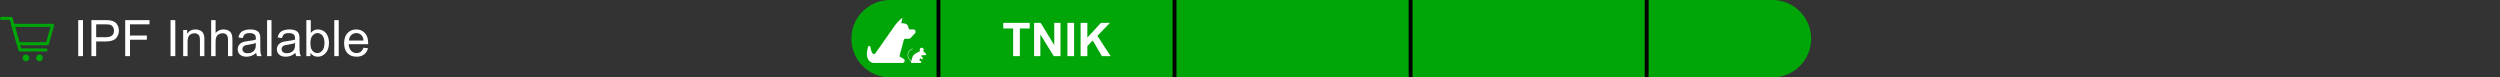
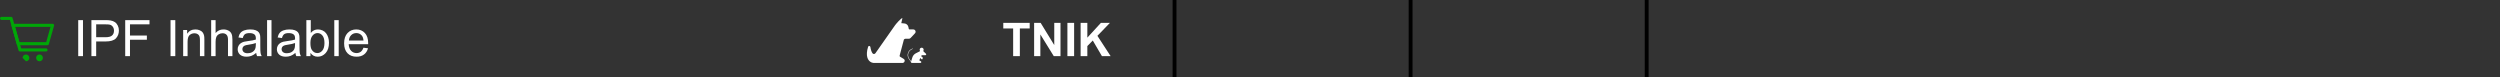
<svg xmlns="http://www.w3.org/2000/svg" width="646" height="20" viewBox="0 0 646 20" fill="none">
  <rect x="0" y="0" width="646" height="20" fill="#333333" stroke="none" />
  <g clip-path="url(#clip0_1589_6863)">
    <path d="M12.238 11.29H4.71L3.362 6.543H13.583L12.238 11.29Z" stroke="#00A607" stroke-width="0.8" stroke-linecap="round" stroke-linejoin="round" />
    <path d="M11.887 12.901H5.168L2.851 4.75H0.417" stroke="#00A607" stroke-width="0.8" stroke-linecap="round" stroke-linejoin="round" />
-     <path d="M6.709 15.832C7.192 15.832 7.584 15.44 7.584 14.957C7.584 14.474 7.192 14.082 6.709 14.082C6.226 14.082 5.834 14.474 5.834 14.957C5.834 15.44 6.226 15.832 6.709 15.832Z" fill="#00A607" />
+     <path d="M6.709 15.832C7.192 15.832 7.584 15.44 7.584 14.957C7.584 14.474 7.192 14.082 6.709 14.082C6.226 14.082 5.834 14.474 5.834 14.957Z" fill="#00A607" />
    <path d="M10.209 15.832C10.692 15.832 11.084 15.44 11.084 14.957C11.084 14.474 10.692 14.082 10.209 14.082C9.726 14.082 9.334 14.474 9.334 14.957C9.334 15.44 9.726 15.832 10.209 15.832Z" fill="#00A607" />
    <path d="M20.212 14.5V5.194H21.444V14.5H20.212ZM23.621 14.5V5.194H27.131C27.749 5.194 28.221 5.224 28.547 5.283C29.004 5.359 29.387 5.505 29.696 5.721C30.005 5.933 30.252 6.231 30.439 6.616C30.629 7.001 30.724 7.424 30.724 7.886C30.724 8.677 30.472 9.348 29.969 9.898C29.465 10.444 28.555 10.717 27.239 10.717H24.852V14.5H23.621ZM24.852 9.619H27.258C28.054 9.619 28.619 9.471 28.953 9.174C29.287 8.878 29.455 8.461 29.455 7.924C29.455 7.535 29.355 7.202 29.156 6.927C28.962 6.648 28.703 6.464 28.382 6.375C28.174 6.32 27.791 6.292 27.233 6.292H24.852V9.619ZM32.355 14.5V5.194H38.633V6.292H33.587V9.174H37.954V10.273H33.587V14.5H32.355ZM44.067 14.5V5.194H45.298V14.5H44.067ZM47.33 14.5V7.759H48.358V8.717C48.853 7.977 49.568 7.606 50.503 7.606C50.91 7.606 51.282 7.681 51.621 7.829C51.963 7.972 52.219 8.163 52.389 8.4C52.558 8.637 52.676 8.918 52.744 9.244C52.786 9.456 52.808 9.826 52.808 10.355V14.5H51.665V10.399C51.665 9.934 51.621 9.587 51.532 9.358C51.443 9.126 51.284 8.942 51.056 8.806C50.831 8.666 50.567 8.597 50.262 8.597C49.776 8.597 49.355 8.751 48.999 9.06C48.648 9.369 48.472 9.955 48.472 10.818V14.5H47.33ZM54.566 14.5V5.194H55.709V8.533C56.242 7.915 56.915 7.606 57.727 7.606C58.226 7.606 58.66 7.706 59.028 7.905C59.397 8.099 59.659 8.37 59.815 8.717C59.976 9.064 60.057 9.568 60.057 10.228V14.5H58.914V10.228C58.914 9.657 58.789 9.242 58.54 8.984C58.294 8.722 57.945 8.59 57.492 8.59C57.154 8.59 56.834 8.679 56.534 8.857C56.237 9.03 56.026 9.267 55.899 9.568C55.772 9.868 55.709 10.283 55.709 10.812V14.5H54.566ZM66.201 13.668C65.778 14.028 65.37 14.282 64.976 14.43C64.587 14.578 64.168 14.652 63.719 14.652C62.979 14.652 62.41 14.473 62.012 14.113C61.614 13.749 61.415 13.286 61.415 12.723C61.415 12.393 61.489 12.092 61.637 11.821C61.79 11.546 61.986 11.326 62.227 11.161C62.473 10.996 62.748 10.871 63.053 10.787C63.277 10.727 63.616 10.67 64.068 10.615C64.991 10.505 65.67 10.374 66.106 10.222C66.11 10.065 66.112 9.966 66.112 9.923C66.112 9.458 66.004 9.13 65.789 8.939C65.497 8.681 65.063 8.552 64.487 8.552C63.95 8.552 63.552 8.647 63.294 8.838C63.04 9.024 62.852 9.356 62.729 9.834L61.612 9.682C61.713 9.204 61.88 8.819 62.113 8.527C62.346 8.231 62.682 8.004 63.123 7.848C63.563 7.687 64.073 7.606 64.652 7.606C65.228 7.606 65.695 7.674 66.055 7.81C66.415 7.945 66.679 8.116 66.849 8.324C67.018 8.527 67.136 8.785 67.204 9.098C67.242 9.293 67.261 9.644 67.261 10.152V11.675C67.261 12.738 67.284 13.41 67.331 13.694C67.382 13.973 67.479 14.242 67.623 14.5H66.43C66.311 14.263 66.235 13.986 66.201 13.668ZM66.106 11.117C65.691 11.286 65.069 11.43 64.24 11.548C63.77 11.616 63.438 11.692 63.243 11.777C63.048 11.861 62.898 11.986 62.792 12.151C62.687 12.312 62.634 12.492 62.634 12.691C62.634 12.996 62.748 13.249 62.977 13.453C63.209 13.656 63.548 13.757 63.992 13.757C64.432 13.757 64.824 13.662 65.166 13.472C65.509 13.277 65.761 13.012 65.922 12.678C66.045 12.42 66.106 12.039 66.106 11.536V11.117ZM69.013 14.5V5.194H70.156V14.5H69.013ZM76.332 13.668C75.909 14.028 75.501 14.282 75.107 14.43C74.718 14.578 74.299 14.652 73.85 14.652C73.109 14.652 72.54 14.473 72.143 14.113C71.745 13.749 71.546 13.286 71.546 12.723C71.546 12.393 71.62 12.092 71.768 11.821C71.92 11.546 72.117 11.326 72.358 11.161C72.604 10.996 72.879 10.871 73.184 10.787C73.408 10.727 73.746 10.67 74.199 10.615C75.122 10.505 75.801 10.374 76.237 10.222C76.241 10.065 76.243 9.966 76.243 9.923C76.243 9.458 76.135 9.13 75.919 8.939C75.627 8.681 75.194 8.552 74.618 8.552C74.081 8.552 73.683 8.647 73.425 8.838C73.171 9.024 72.983 9.356 72.86 9.834L71.743 9.682C71.844 9.204 72.011 8.819 72.244 8.527C72.477 8.231 72.813 8.004 73.253 7.848C73.694 7.687 74.204 7.606 74.783 7.606C75.359 7.606 75.826 7.674 76.186 7.81C76.546 7.945 76.81 8.116 76.98 8.324C77.149 8.527 77.267 8.785 77.335 9.098C77.373 9.293 77.392 9.644 77.392 10.152V11.675C77.392 12.738 77.415 13.41 77.462 13.694C77.513 13.973 77.61 14.242 77.754 14.5H76.561C76.442 14.263 76.366 13.986 76.332 13.668ZM76.237 11.117C75.822 11.286 75.2 11.43 74.371 11.548C73.901 11.616 73.569 11.692 73.374 11.777C73.179 11.861 73.029 11.986 72.923 12.151C72.817 12.312 72.765 12.492 72.765 12.691C72.765 12.996 72.879 13.249 73.107 13.453C73.34 13.656 73.679 13.757 74.123 13.757C74.563 13.757 74.955 13.662 75.297 13.472C75.64 13.277 75.892 13.012 76.053 12.678C76.175 12.42 76.237 12.039 76.237 11.536V11.117ZM80.223 14.5H79.163V5.194H80.306V8.514C80.788 7.909 81.404 7.606 82.153 7.606C82.567 7.606 82.959 7.691 83.327 7.86C83.7 8.025 84.004 8.26 84.241 8.565C84.482 8.865 84.671 9.229 84.806 9.657C84.942 10.084 85.009 10.541 85.009 11.028C85.009 12.183 84.724 13.076 84.152 13.707C83.581 14.337 82.895 14.652 82.096 14.652C81.3 14.652 80.676 14.32 80.223 13.656V14.5ZM80.21 11.079C80.21 11.887 80.32 12.471 80.54 12.831C80.9 13.419 81.387 13.713 82.001 13.713C82.5 13.713 82.931 13.497 83.295 13.065C83.659 12.63 83.841 11.982 83.841 11.123C83.841 10.243 83.666 9.593 83.314 9.174C82.967 8.755 82.546 8.546 82.051 8.546C81.552 8.546 81.12 8.764 80.756 9.2C80.392 9.631 80.21 10.258 80.21 11.079ZM86.38 14.5V5.194H87.523V14.5H86.38ZM93.915 12.329L95.096 12.475C94.909 13.165 94.565 13.7 94.061 14.081C93.558 14.462 92.914 14.652 92.131 14.652C91.145 14.652 90.362 14.35 89.783 13.745C89.207 13.135 88.919 12.283 88.919 11.187C88.919 10.052 89.211 9.172 89.795 8.546C90.379 7.92 91.137 7.606 92.068 7.606C92.969 7.606 93.706 7.913 94.277 8.527C94.848 9.14 95.134 10.004 95.134 11.117C95.134 11.184 95.132 11.286 95.127 11.421H90.1C90.142 12.162 90.352 12.729 90.728 13.123C91.105 13.516 91.575 13.713 92.138 13.713C92.557 13.713 92.914 13.603 93.21 13.383C93.507 13.163 93.742 12.812 93.915 12.329ZM90.164 10.482H93.928C93.877 9.915 93.733 9.49 93.496 9.206C93.132 8.766 92.66 8.546 92.081 8.546C91.556 8.546 91.114 8.722 90.754 9.073C90.398 9.424 90.202 9.894 90.164 10.482Z" fill="white" />
-     <path d="M220 10C220 4.477 224.477 0 230 0H578C583.523 0 588 4.477 588 10V10C588 15.523 583.523 20 578 20H230C224.477 20 220 15.523 220 10V10Z" fill="#00A607" />
-     <rect x="242" width="1" height="20" fill="black" />
    <rect x="303" width="1" height="20" fill="black" />
    <rect x="364" width="1" height="20" fill="black" />
    <rect x="425" width="1" height="20" fill="black" />
    <path d="M235.998 7.605H235.012C234.92 7.605 234.841 7.541 234.824 7.45L234.734 6.99C234.636 6.47 234.198 6.087 233.67 6.056H233.668C233.646 6.055 232.917 5.98 232.896 5.98L233.187 4.668C232.811 4.668 231.482 6.237 231.266 6.546L229.702 8.774L229.695 8.785L226.211 13.752C226.125 13.876 225.982 13.95 225.831 13.953C225.681 13.956 225.551 13.892 225.465 13.776C225.205 13.431 225.017 12.874 224.902 12.12C224.877 11.98 224.766 11.881 224.625 11.872C224.48 11.863 224.361 11.948 224.32 12.082C223.559 14.536 224.327 15.551 224.852 15.936C225.086 16.108 225.357 16.219 225.619 16.25C225.688 16.256 225.755 16.26 225.826 16.26H229.157C229.157 16.26 229.159 16.26 229.16 16.26C229.161 16.26 229.163 16.26 229.164 16.26H233.32C233.36 16.26 233.395 16.245 233.421 16.221C233.582 16.158 233.705 16.025 233.755 15.846C233.825 15.595 233.726 15.344 233.503 15.208L232.586 14.656C232.464 14.583 232.419 14.43 232.479 14.303C232.483 14.296 232.486 14.287 232.488 14.278L233.561 10.244C233.643 10.1 233.796 10.013 233.962 10.013H234.86C235.05 10.013 235.224 9.927 235.337 9.775L236.465 8.567C236.465 8.567 236.472 8.559 236.476 8.554C236.61 8.372 236.629 8.133 236.527 7.932C236.425 7.73 236.222 7.605 235.996 7.605H235.998Z" fill="white" />
    <path d="M238.587 13.149C238.572 13.189 238.581 13.234 238.613 13.264L238.614 13.265L239.266 13.886C239.331 13.949 239.351 14.04 239.317 14.125C239.284 14.209 239.206 14.261 239.116 14.261H238.227C238.187 14.261 238.149 14.285 238.132 14.322L238.026 14.547L238.31 14.706C238.377 14.744 238.418 14.816 238.418 14.893V15.145C238.418 15.218 238.378 15.283 238.313 15.316C238.286 15.329 238.257 15.336 238.228 15.336C238.187 15.336 238.148 15.323 238.114 15.298L238.025 15.232C237.977 15.197 237.948 15.14 237.948 15.08V15.034L237.783 15.06L237.572 15.506C237.549 15.555 237.566 15.613 237.613 15.641L237.966 15.855C238.052 15.906 238.09 16.003 238.063 16.099C238.036 16.195 237.952 16.259 237.853 16.259H235.617C235.547 16.259 235.484 16.227 235.442 16.171C235.407 16.124 235.394 16.065 235.403 16.008L234.85 15.229C234.519 14.763 234.442 14.167 234.641 13.632C234.794 13.223 235.094 12.89 235.485 12.695L235.8 12.538C235.828 12.524 235.861 12.536 235.875 12.563C235.889 12.591 235.878 12.625 235.85 12.639L235.535 12.796C235.169 12.978 234.89 13.289 234.746 13.672C234.56 14.171 234.633 14.729 234.941 15.163L235.44 15.868L235.749 14.85C235.889 14.386 236.218 13.994 236.65 13.773L237.672 13.254C237.698 13.241 237.717 13.219 237.725 13.192C237.734 13.165 237.731 13.136 237.718 13.111L237.701 13.081C237.583 12.857 237.648 12.576 237.851 12.426C237.853 12.425 237.854 12.424 237.855 12.423C238.081 12.259 238.392 12.303 238.563 12.523C238.634 12.614 238.671 12.723 238.671 12.839C238.671 12.906 238.659 12.97 238.634 13.03L238.587 13.149Z" fill="white" />
    <path d="M261.797 14.5V7.363H259.248V5.91H266.074V7.363H263.531V14.5H261.797ZM267.217 14.5V5.91H268.904L272.42 11.646V5.91H274.031V14.5H272.291L268.828 8.898V14.5H267.217ZM275.818 14.5V5.91H277.553V14.5H275.818ZM279.234 14.5V5.91H280.969V9.725L284.473 5.91H286.805L283.57 9.256L286.98 14.5H284.736L282.375 10.469L280.969 11.904V14.5H279.234Z" fill="white" />
  </g>
  <defs>
    <clipPath id="clip0_1589_6863">
      <path d="M0 0H458C463.523 0 468 4.477 468 10C468 15.523 463.523 20 458 20H0V0Z" fill="white" />
    </clipPath>
  </defs>
</svg>